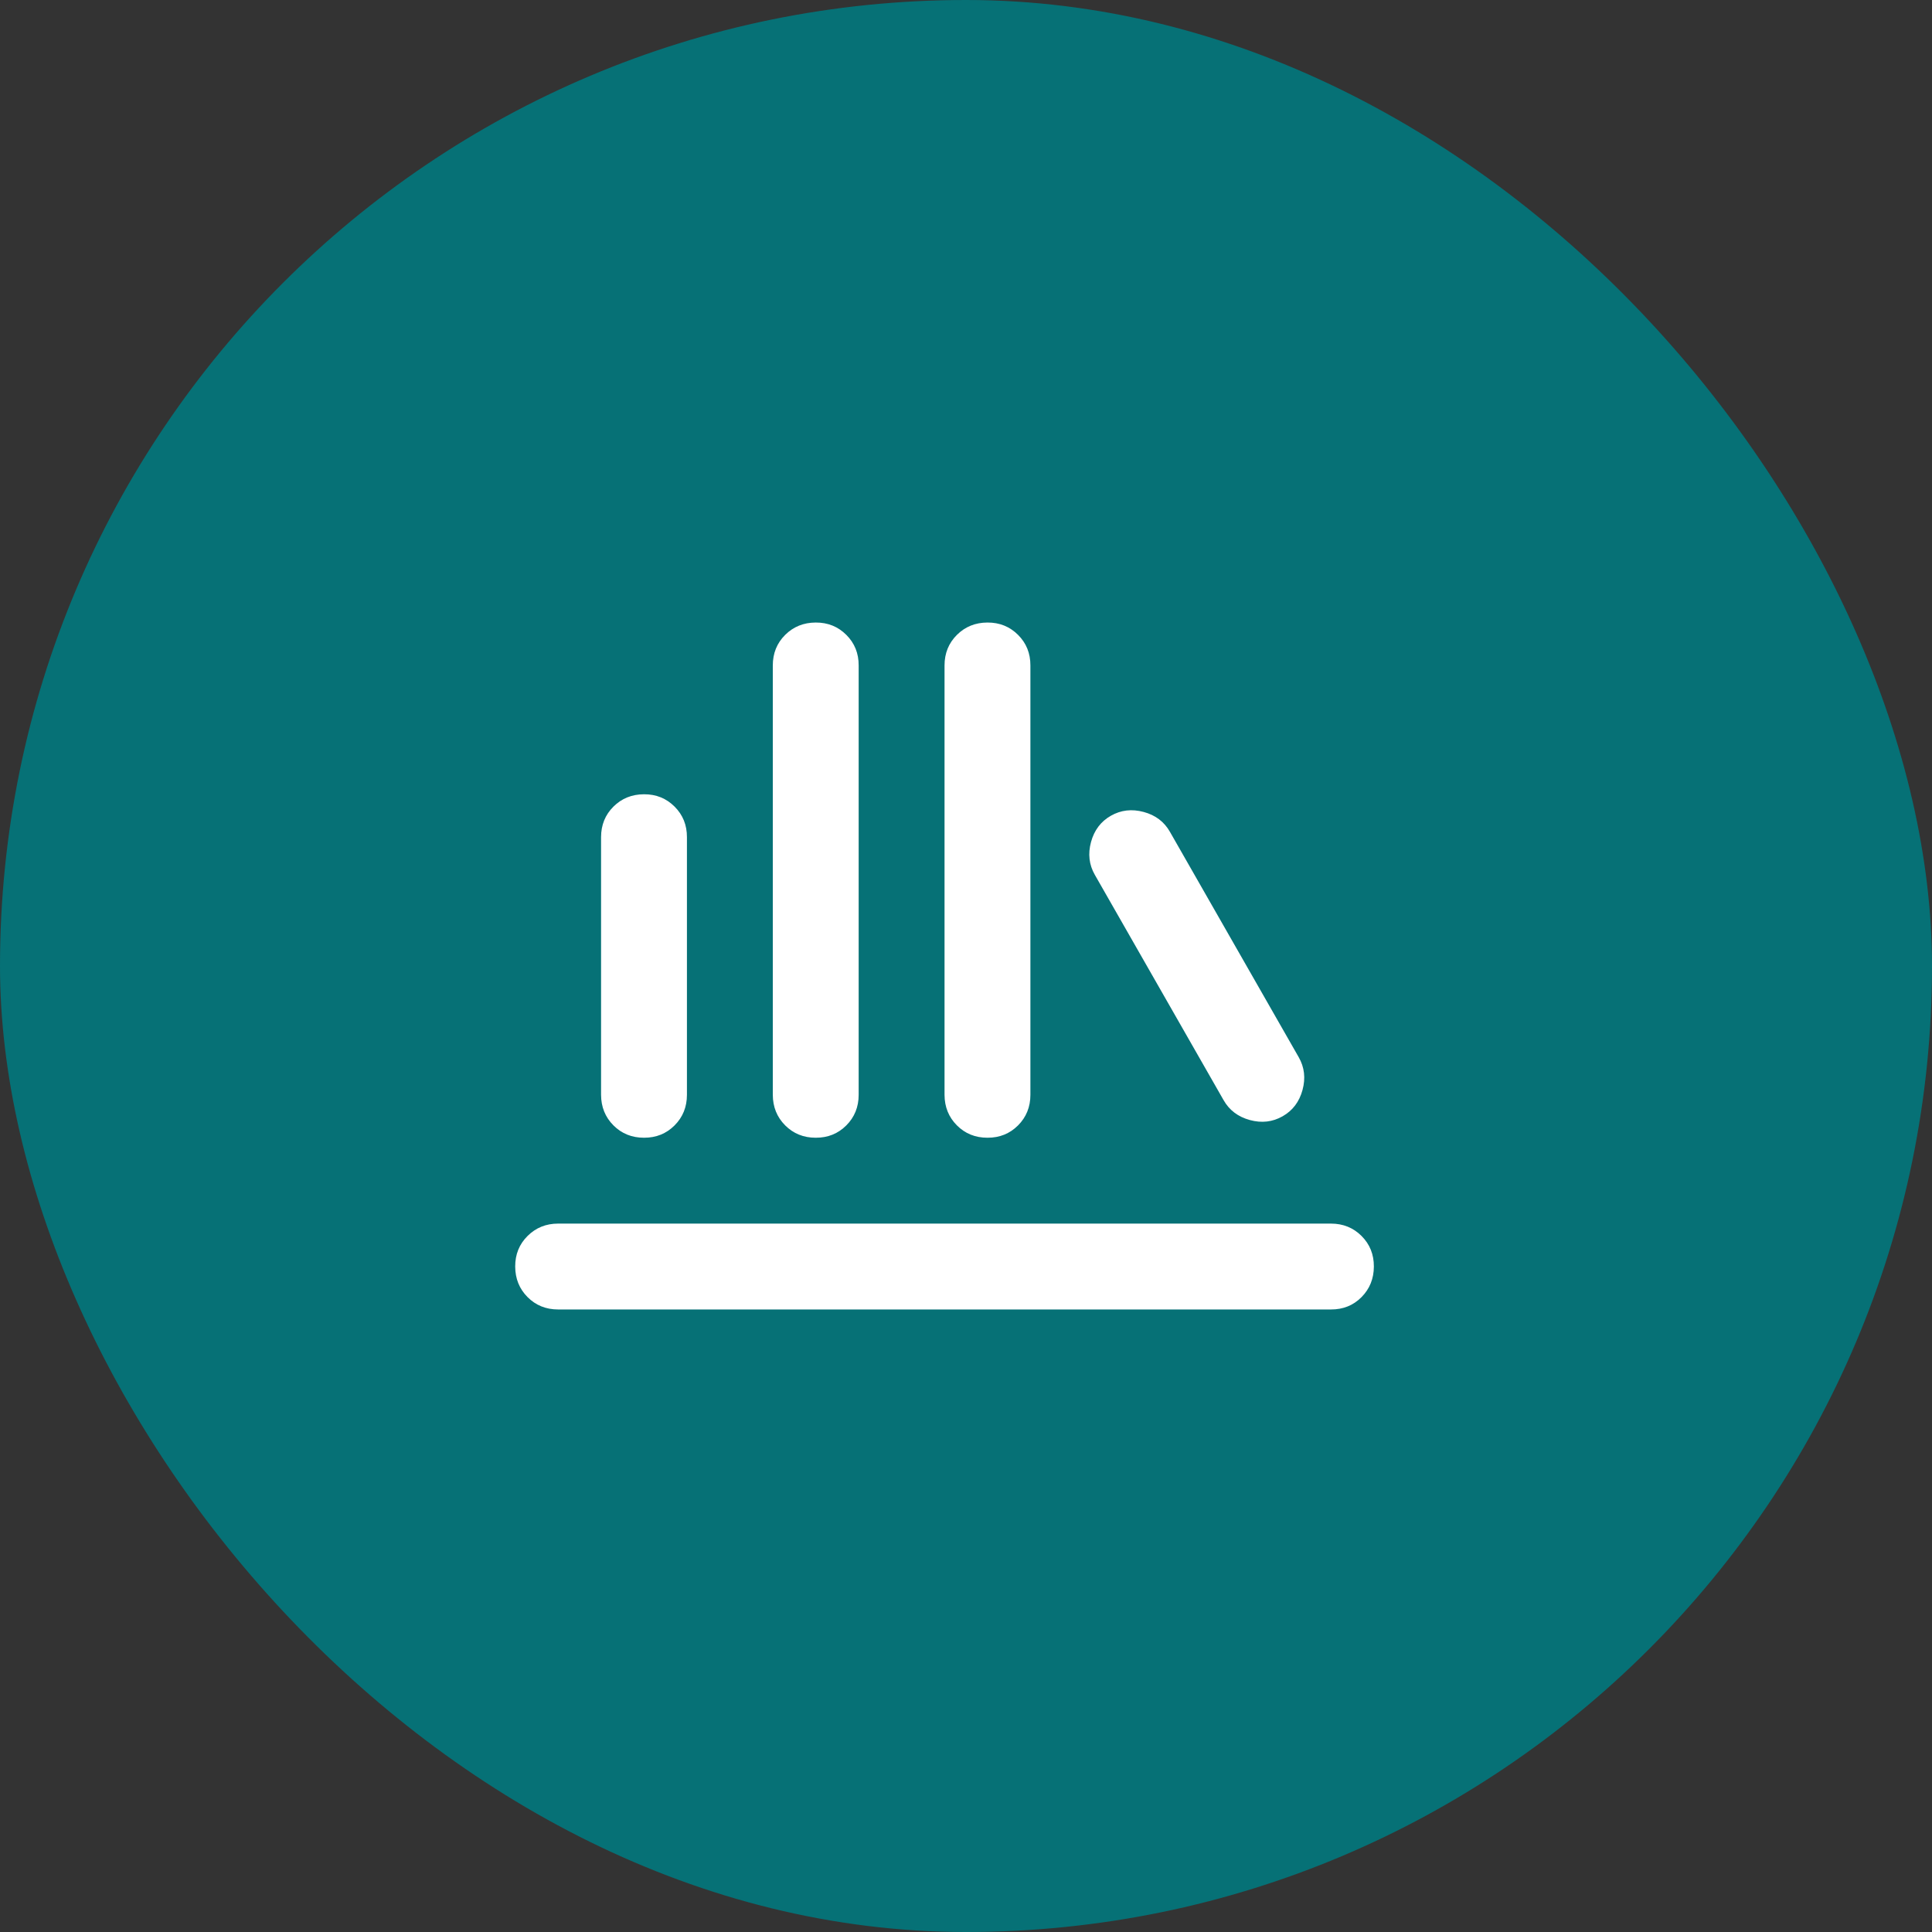
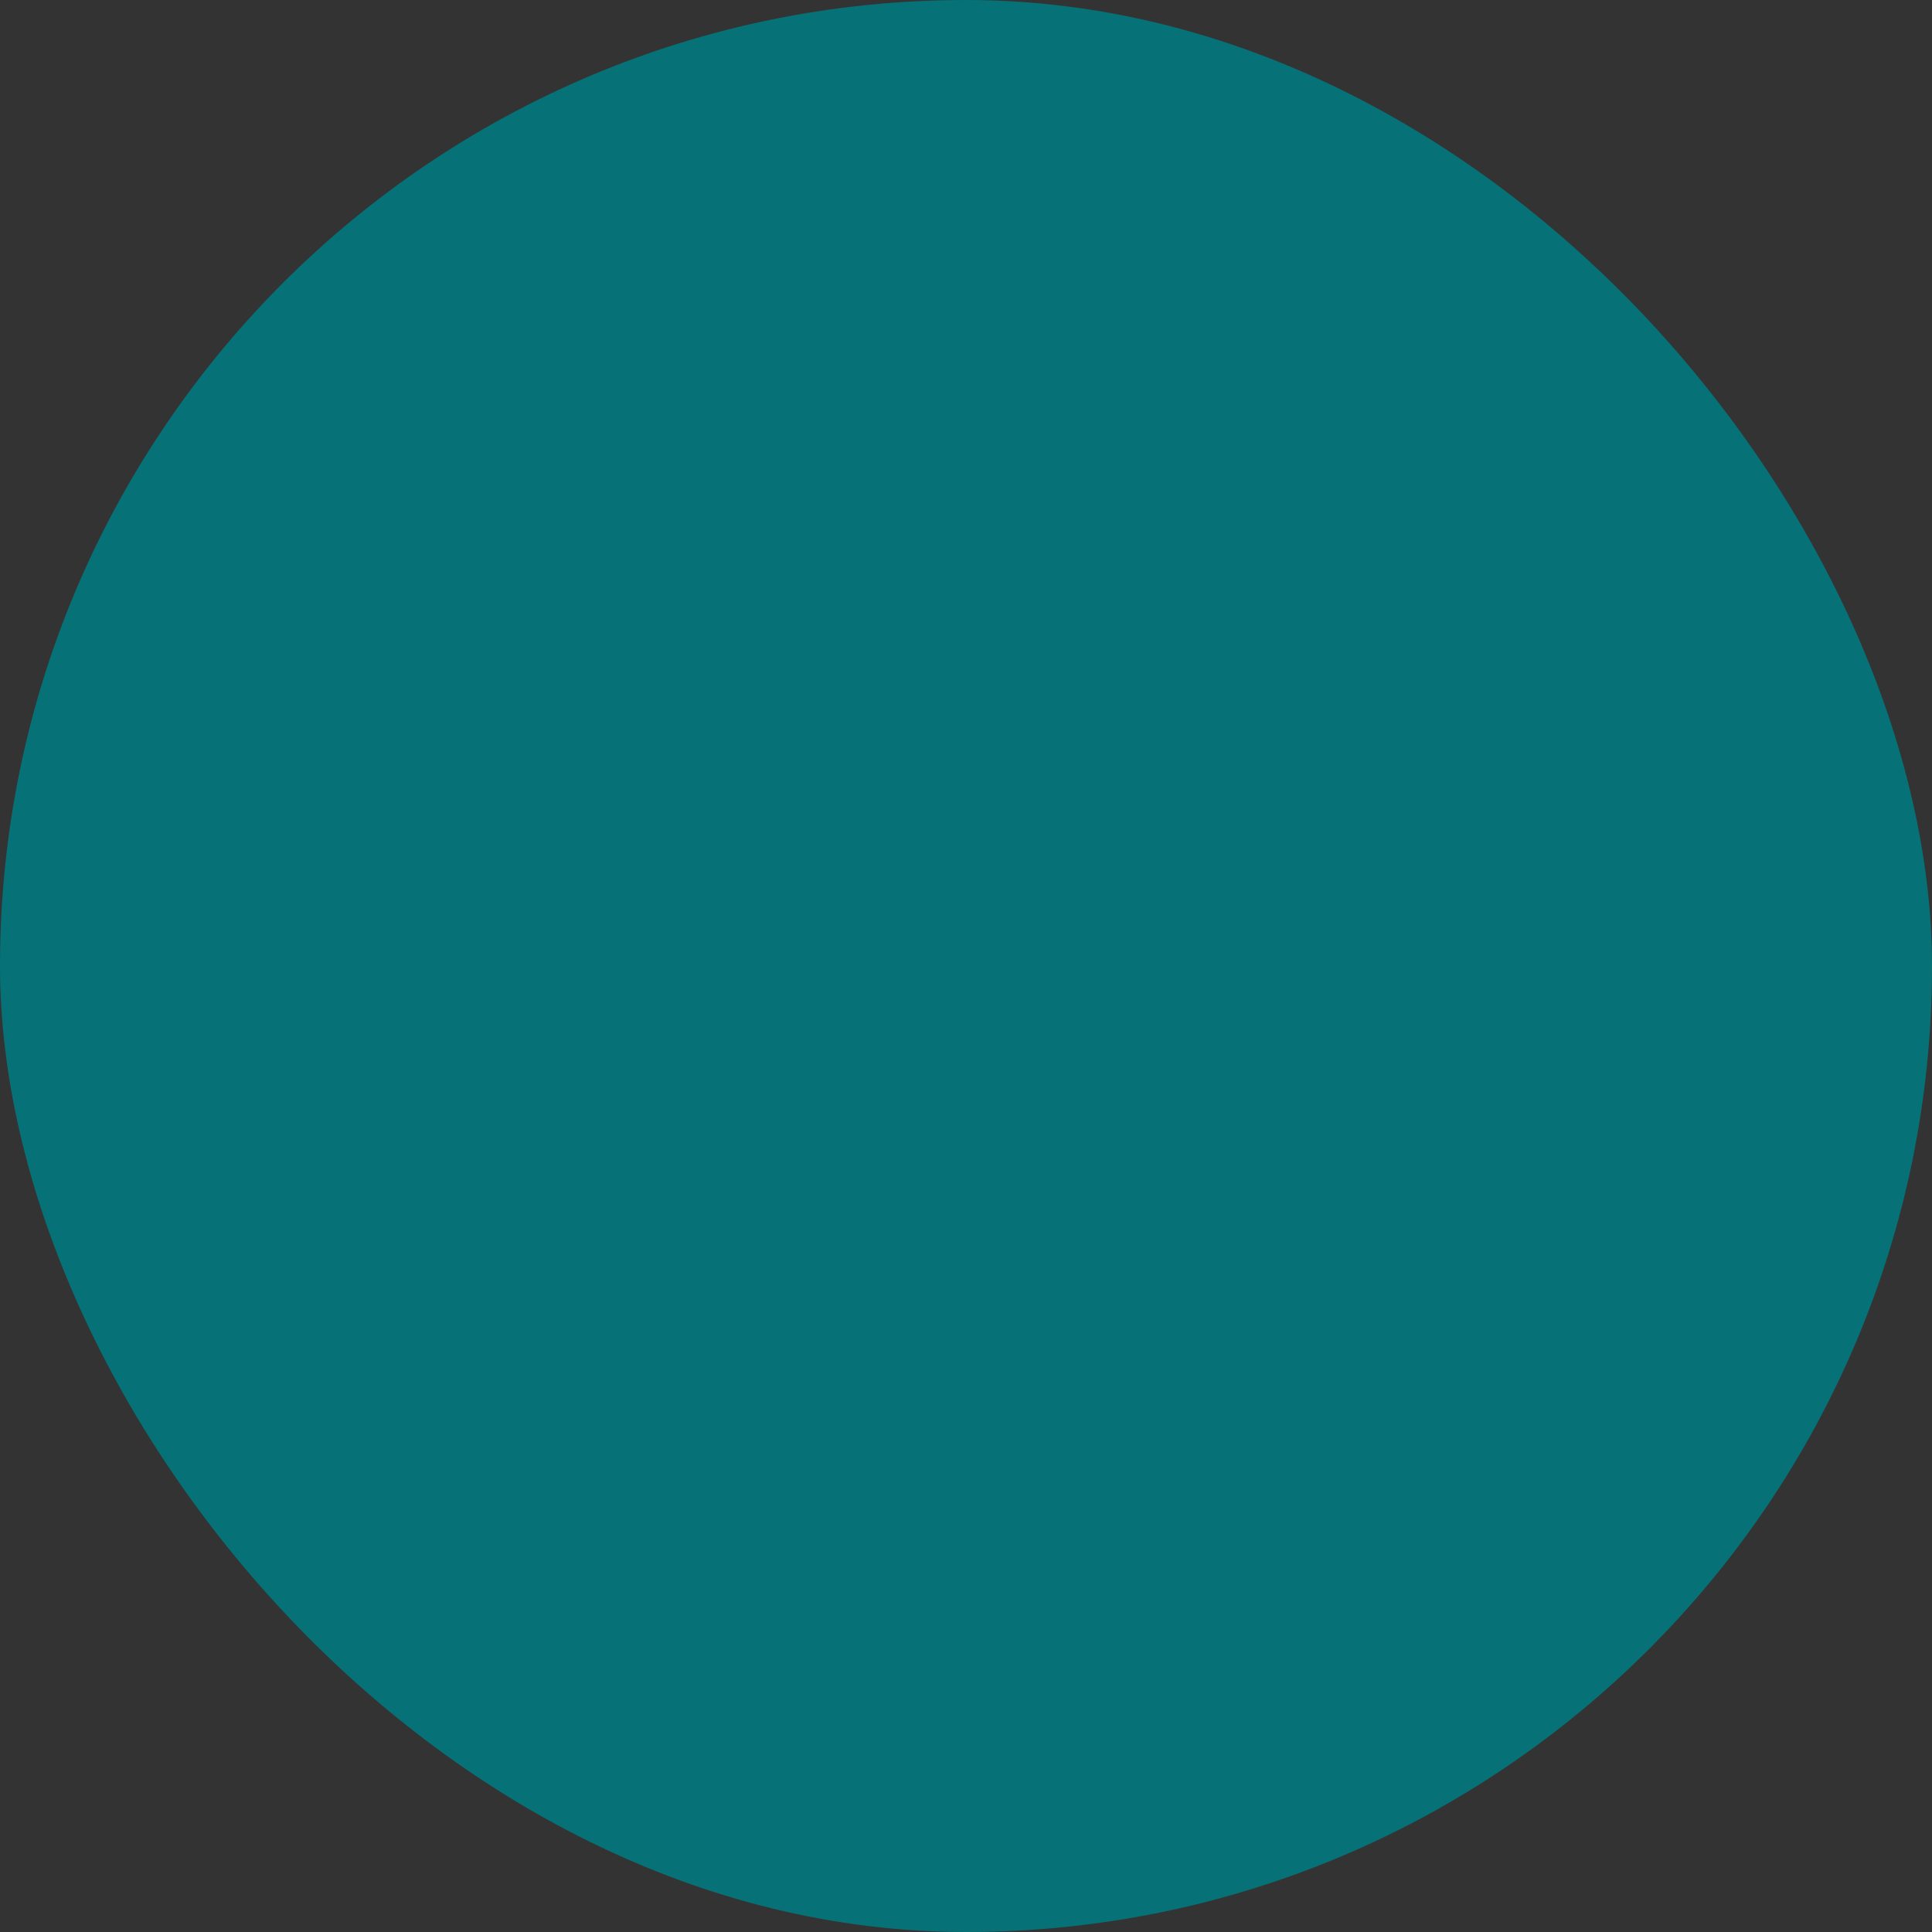
<svg xmlns="http://www.w3.org/2000/svg" width="45" height="45" viewBox="0 0 45 45" fill="none">
  <rect x="0" y="0" width="45" height="45" fill="#333333" stroke="none" />
  <rect width="45" height="45" rx="22.5" fill="#067176" />
-   <path d="M13 30.5C12.717 30.5 12.479 30.404 12.288 30.212C12.097 30.02 12.001 29.783 12 29.5C11.999 29.217 12.095 28.98 12.288 28.788C12.481 28.596 12.718 28.5 13 28.5H31C31.283 28.5 31.521 28.596 31.713 28.788C31.905 28.98 32.001 29.217 32 29.5C31.999 29.783 31.903 30.02 31.712 30.213C31.521 30.406 31.283 30.501 31 30.5H13ZM15 26.5C14.717 26.5 14.479 26.404 14.288 26.212C14.097 26.02 14.001 25.783 14 25.5V19.5C14 19.217 14.096 18.979 14.288 18.788C14.48 18.597 14.717 18.501 15 18.5C15.283 18.499 15.52 18.595 15.713 18.788C15.906 18.981 16.001 19.218 16 19.5V25.5C16 25.783 15.904 26.021 15.712 26.213C15.52 26.405 15.283 26.501 15 26.5ZM19 26.5C18.717 26.5 18.479 26.404 18.288 26.212C18.097 26.02 18.001 25.783 18 25.5V15.5C18 15.217 18.096 14.979 18.288 14.788C18.48 14.597 18.717 14.501 19 14.5C19.283 14.499 19.52 14.595 19.713 14.788C19.906 14.981 20.001 15.218 20 15.5V25.5C20 25.783 19.904 26.021 19.712 26.213C19.52 26.405 19.283 26.501 19 26.5ZM23 26.5C22.717 26.5 22.479 26.404 22.288 26.212C22.097 26.02 22.001 25.783 22 25.5V15.5C22 15.217 22.096 14.979 22.288 14.788C22.48 14.597 22.717 14.501 23 14.5C23.283 14.499 23.52 14.595 23.713 14.788C23.906 14.981 24.001 15.218 24 15.5V25.5C24 25.783 23.904 26.021 23.712 26.213C23.52 26.405 23.283 26.501 23 26.5ZM29.875 26C29.642 26.133 29.387 26.163 29.112 26.088C28.837 26.013 28.633 25.859 28.5 25.625L25.5 20.375C25.367 20.142 25.337 19.887 25.412 19.612C25.487 19.337 25.641 19.133 25.875 19C26.109 18.867 26.363 18.838 26.638 18.912C26.913 18.986 27.117 19.14 27.25 19.375L30.25 24.625C30.383 24.858 30.413 25.113 30.338 25.388C30.263 25.663 30.109 25.867 29.875 26Z" fill="white" />
</svg>